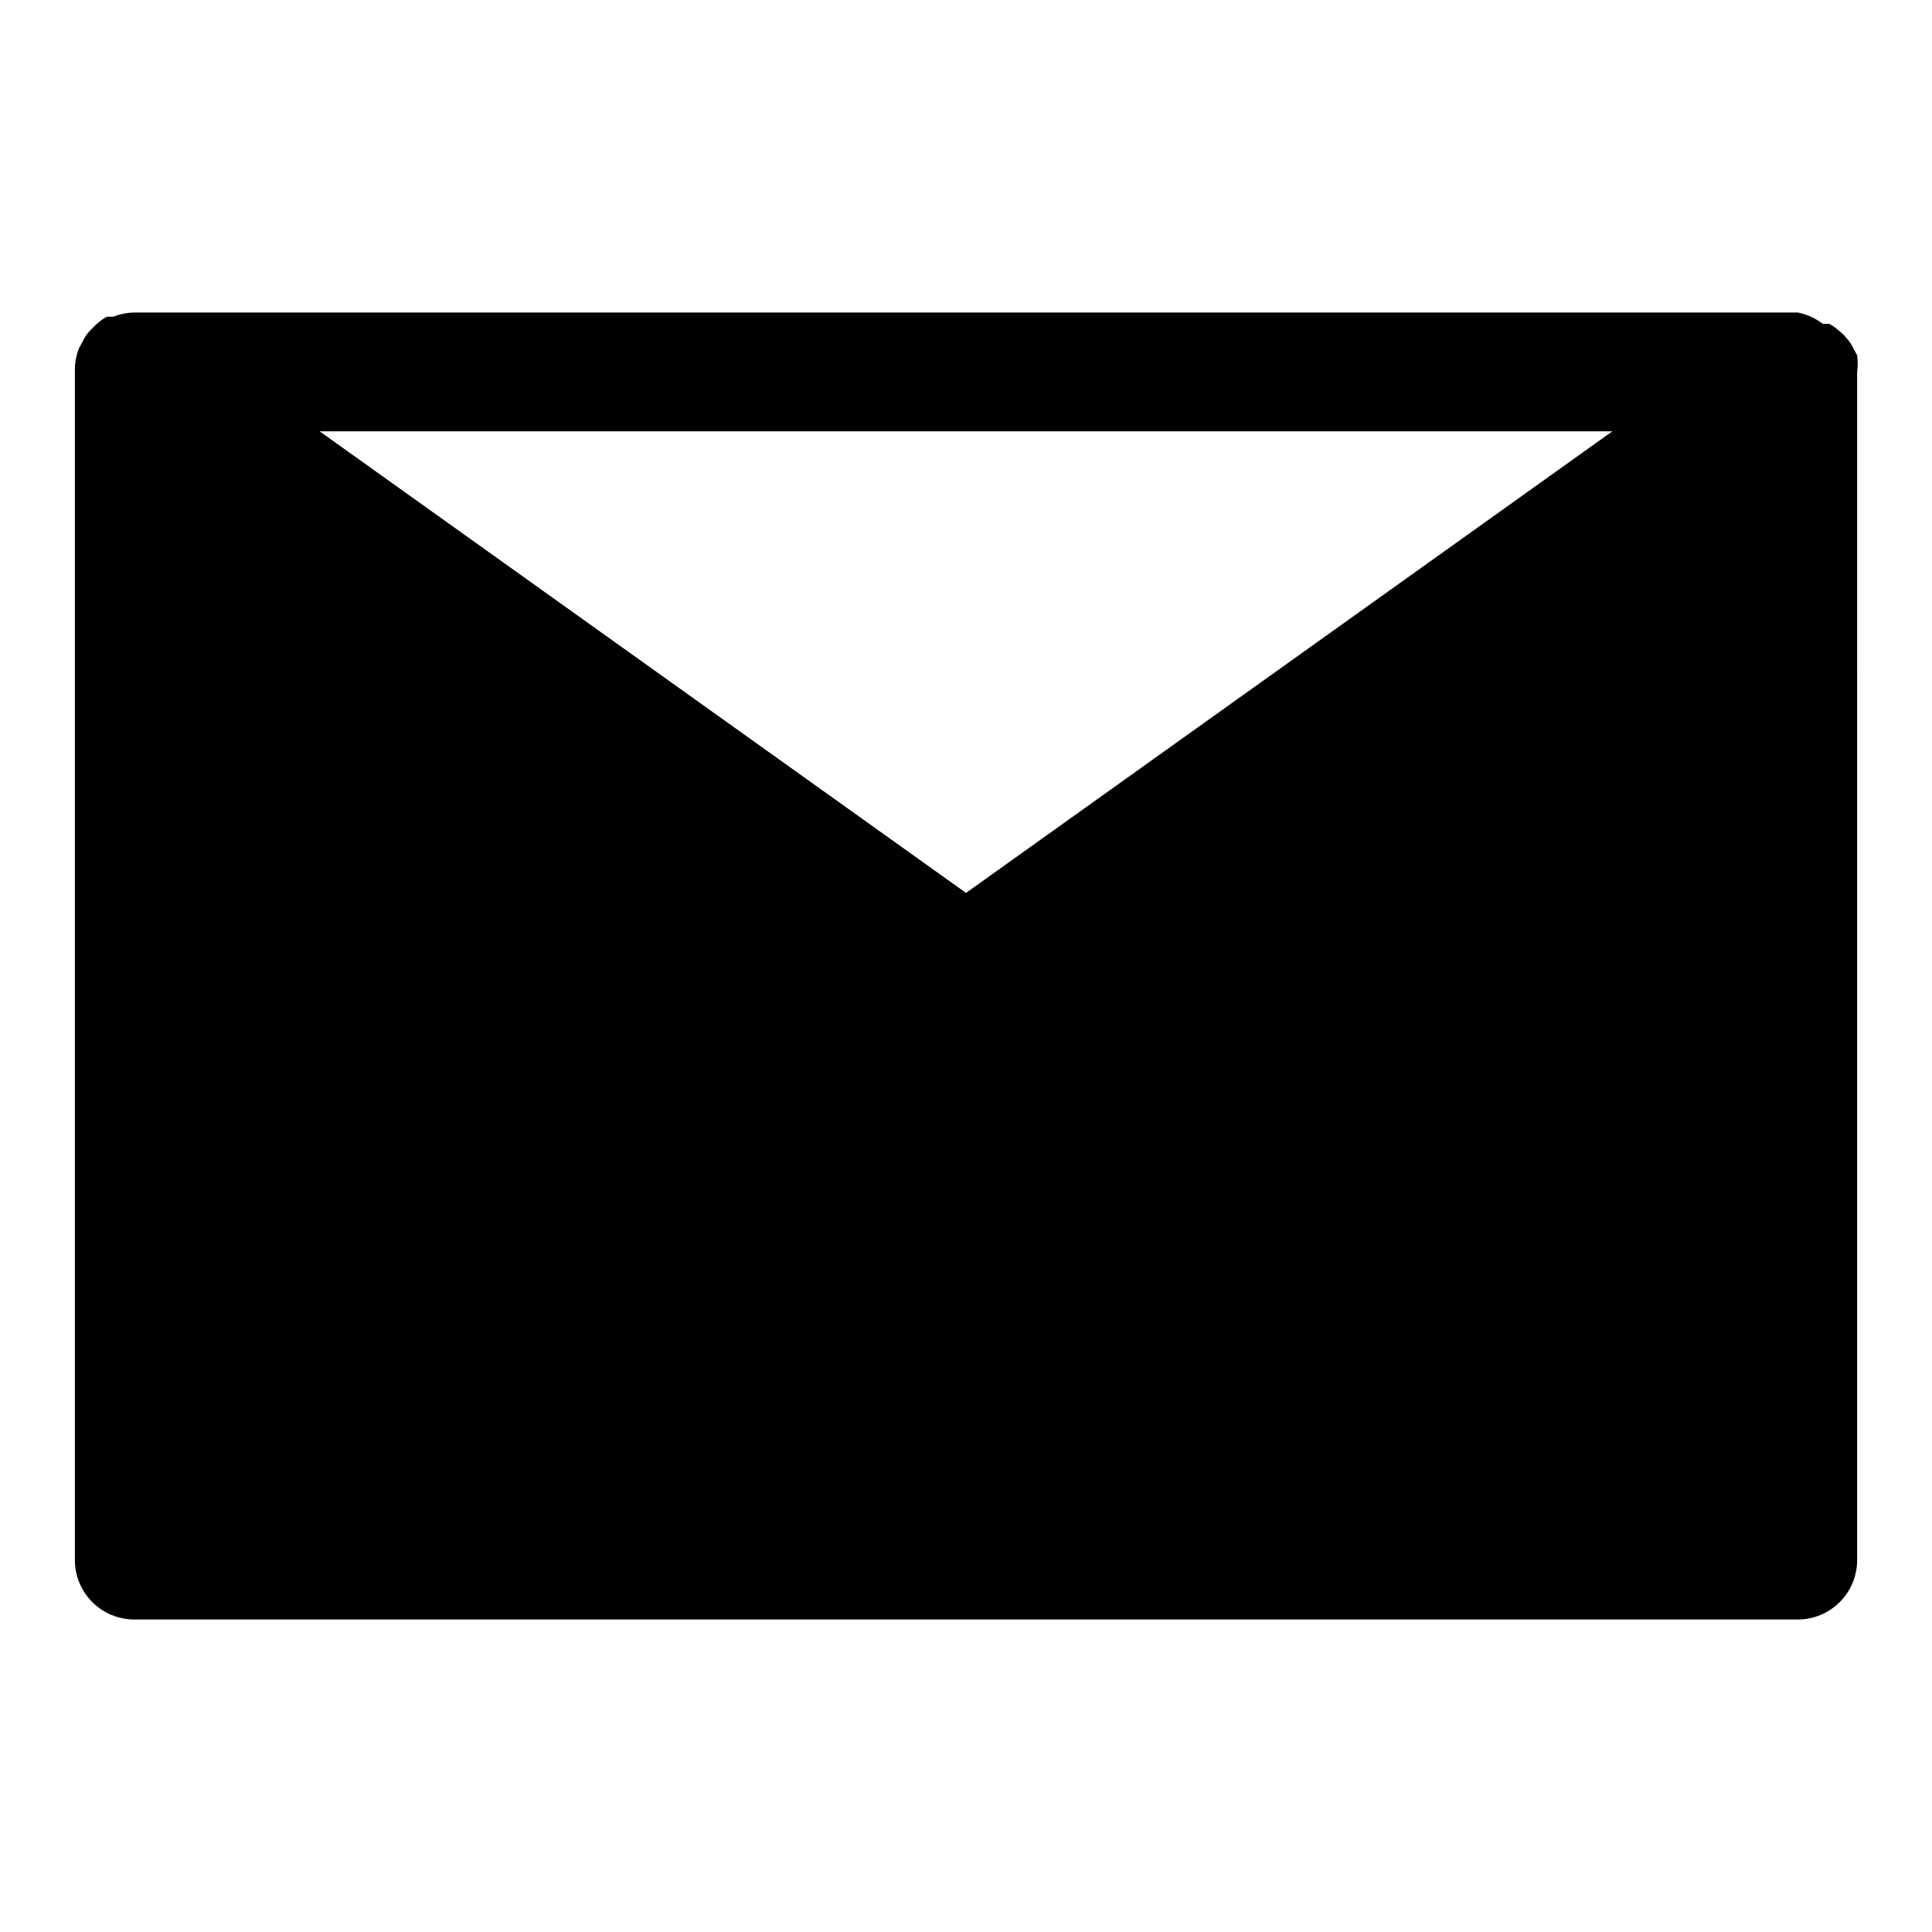
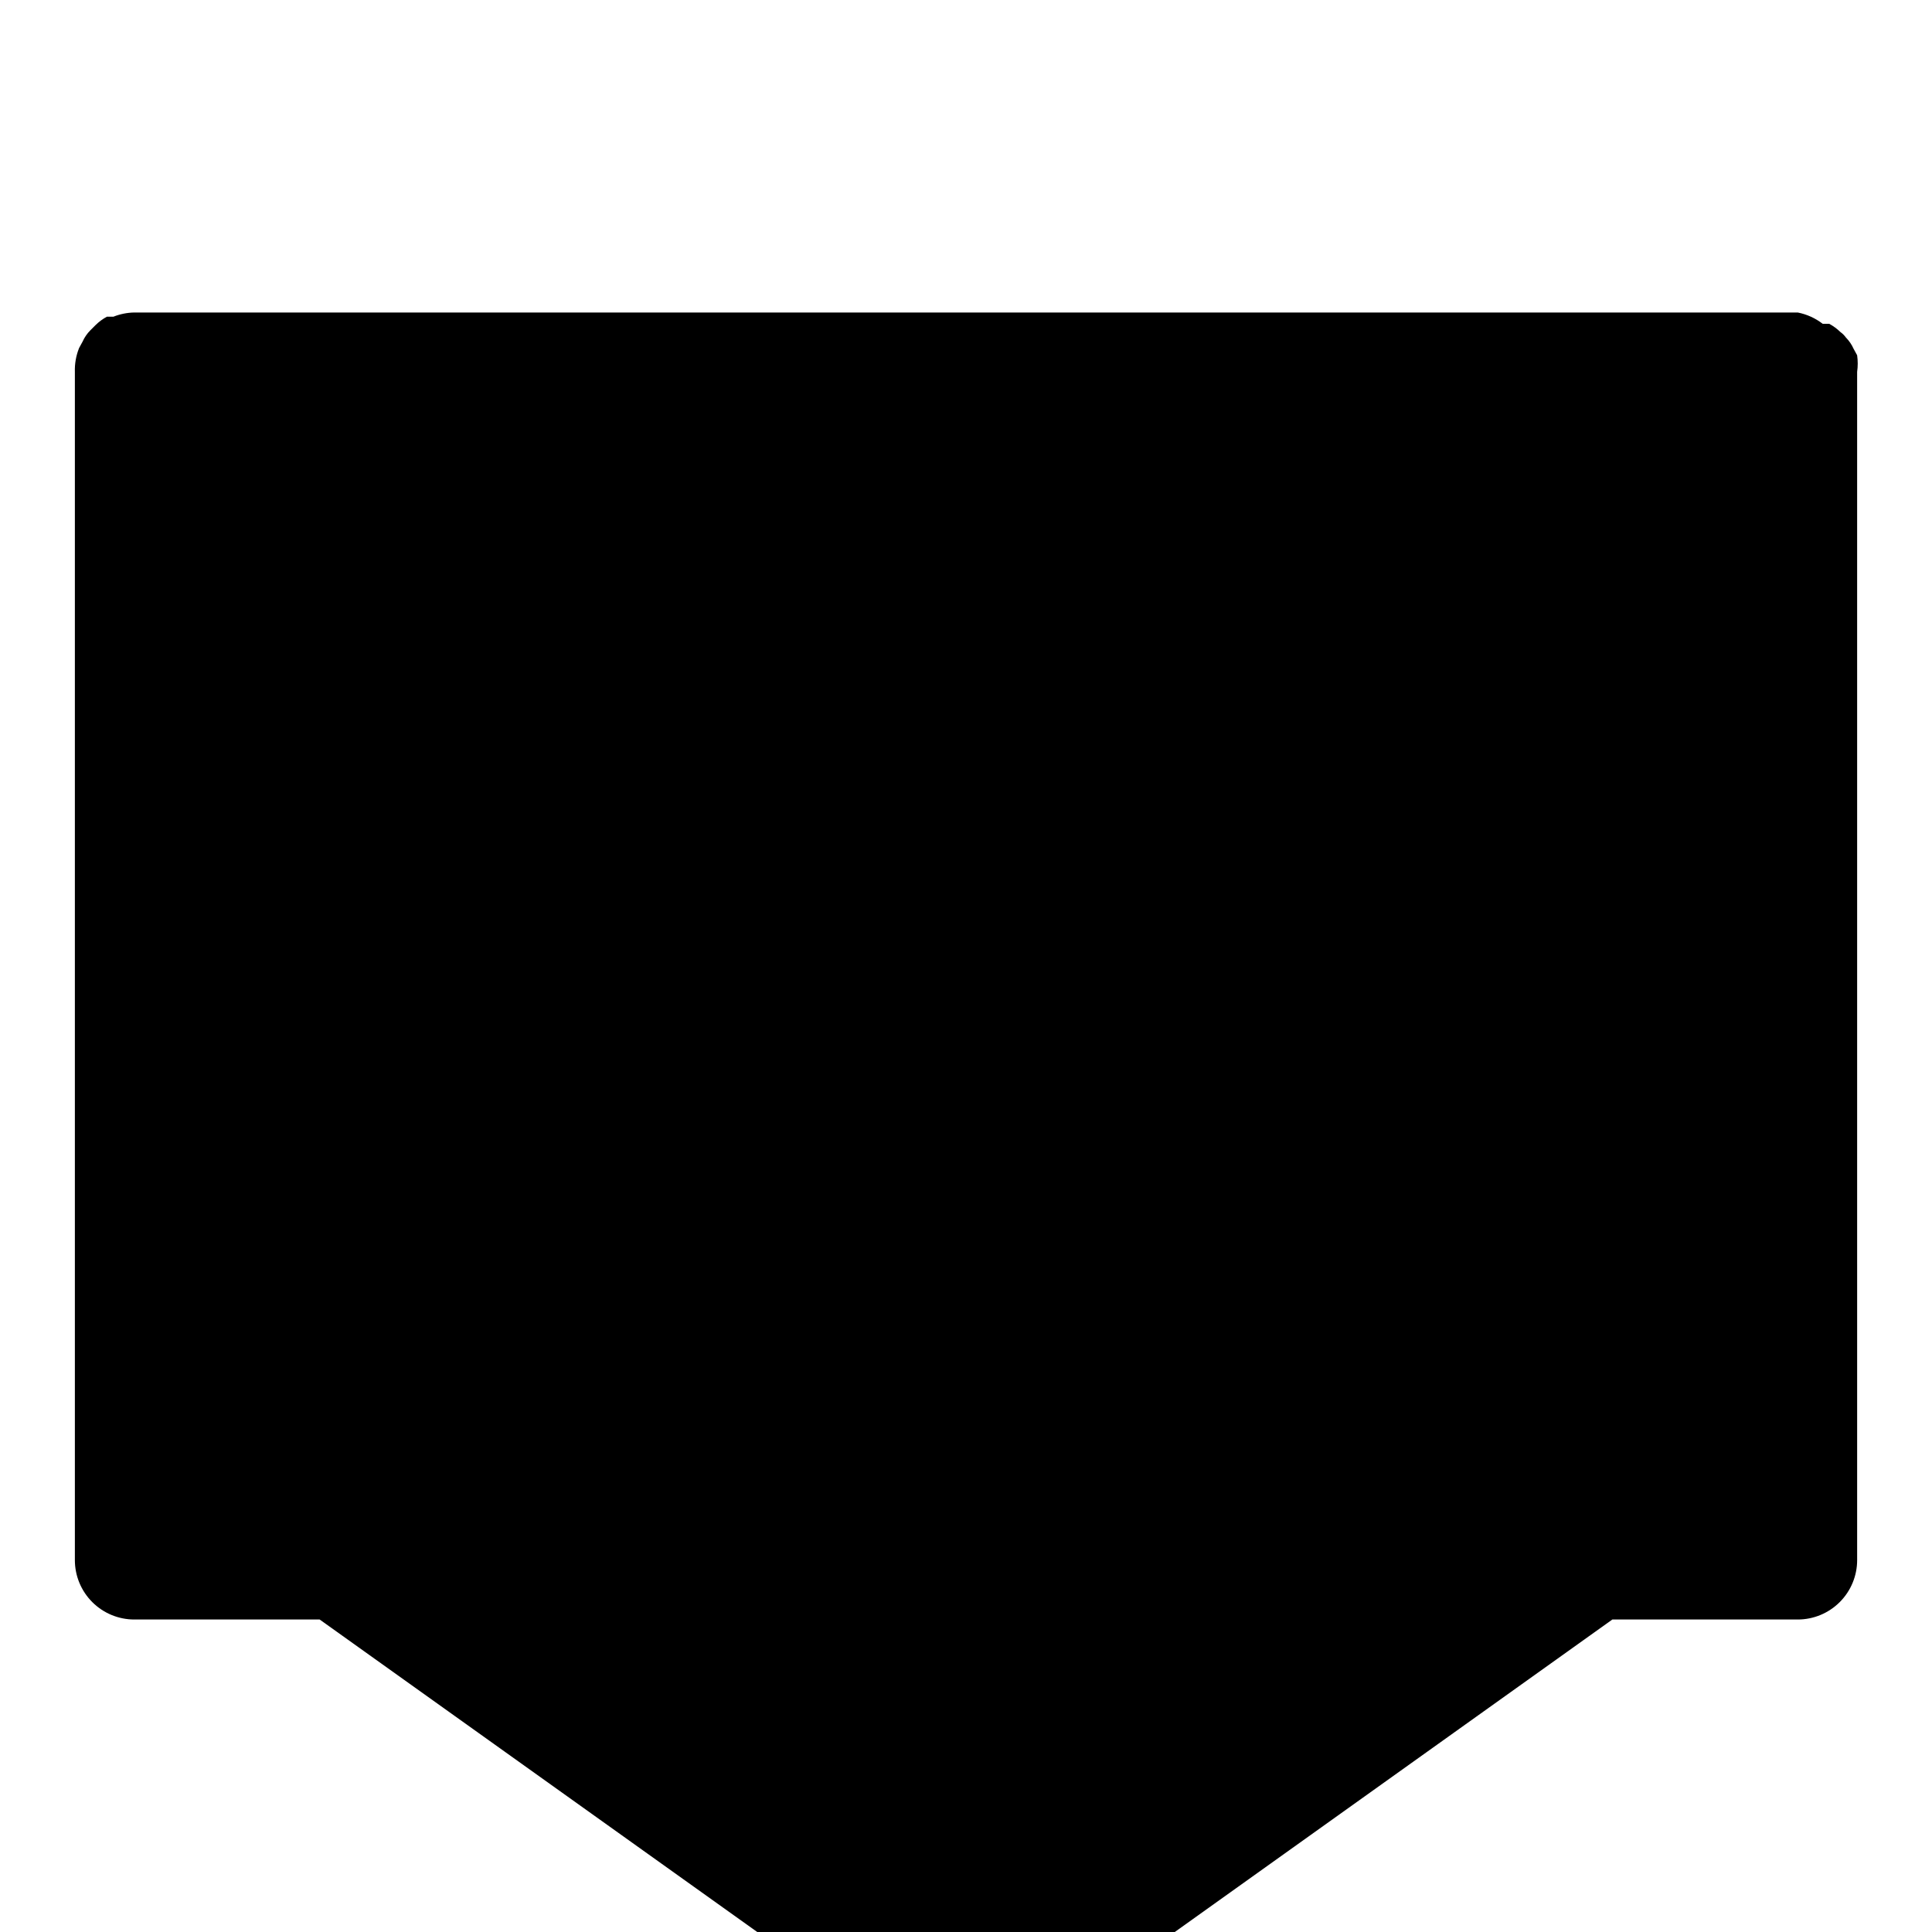
<svg xmlns="http://www.w3.org/2000/svg" fill="#000000" width="800px" height="800px" version="1.1" viewBox="144 144 512 512">
-   <path d="m636.16 242.56c0.207-1.461 0.207-2.945 0-4.41l-0.945-1.73c-0.496-1.113-1.191-2.125-2.047-2.992-0.391-0.547-0.867-1.027-1.418-1.418-0.891-0.867-1.895-1.609-2.992-2.203h-1.73c-1.941-1.496-4.207-2.523-6.613-2.992h-440.83c-1.887 0.035-3.754 0.41-5.512 1.105h-1.73c-1.094 0.59-2.102 1.332-2.992 2.203l-1.418 1.418c-0.855 0.863-1.551 1.875-2.047 2.988l-0.945 1.73 0.004 0.004c-0.797 2-1.172 4.144-1.105 6.297v314.88c0 4.176 1.66 8.18 4.613 11.133 2.953 2.953 6.957 4.613 11.133 4.613h440.83c4.176 0 8.18-1.66 11.133-4.613 2.953-2.953 4.613-6.957 4.613-11.133zm-64.867 15.742-171.29 122.33-171.3-122.33z" />
+   <path d="m636.16 242.56c0.207-1.461 0.207-2.945 0-4.41l-0.945-1.73c-0.496-1.113-1.191-2.125-2.047-2.992-0.391-0.547-0.867-1.027-1.418-1.418-0.891-0.867-1.895-1.609-2.992-2.203h-1.73c-1.941-1.496-4.207-2.523-6.613-2.992h-440.83c-1.887 0.035-3.754 0.41-5.512 1.105h-1.73c-1.094 0.59-2.102 1.332-2.992 2.203l-1.418 1.418c-0.855 0.863-1.551 1.875-2.047 2.988l-0.945 1.73 0.004 0.004c-0.797 2-1.172 4.144-1.105 6.297v314.88c0 4.176 1.66 8.18 4.613 11.133 2.953 2.953 6.957 4.613 11.133 4.613h440.83c4.176 0 8.18-1.66 11.133-4.613 2.953-2.953 4.613-6.957 4.613-11.133m-64.867 15.742-171.29 122.33-171.3-122.33z" />
</svg>